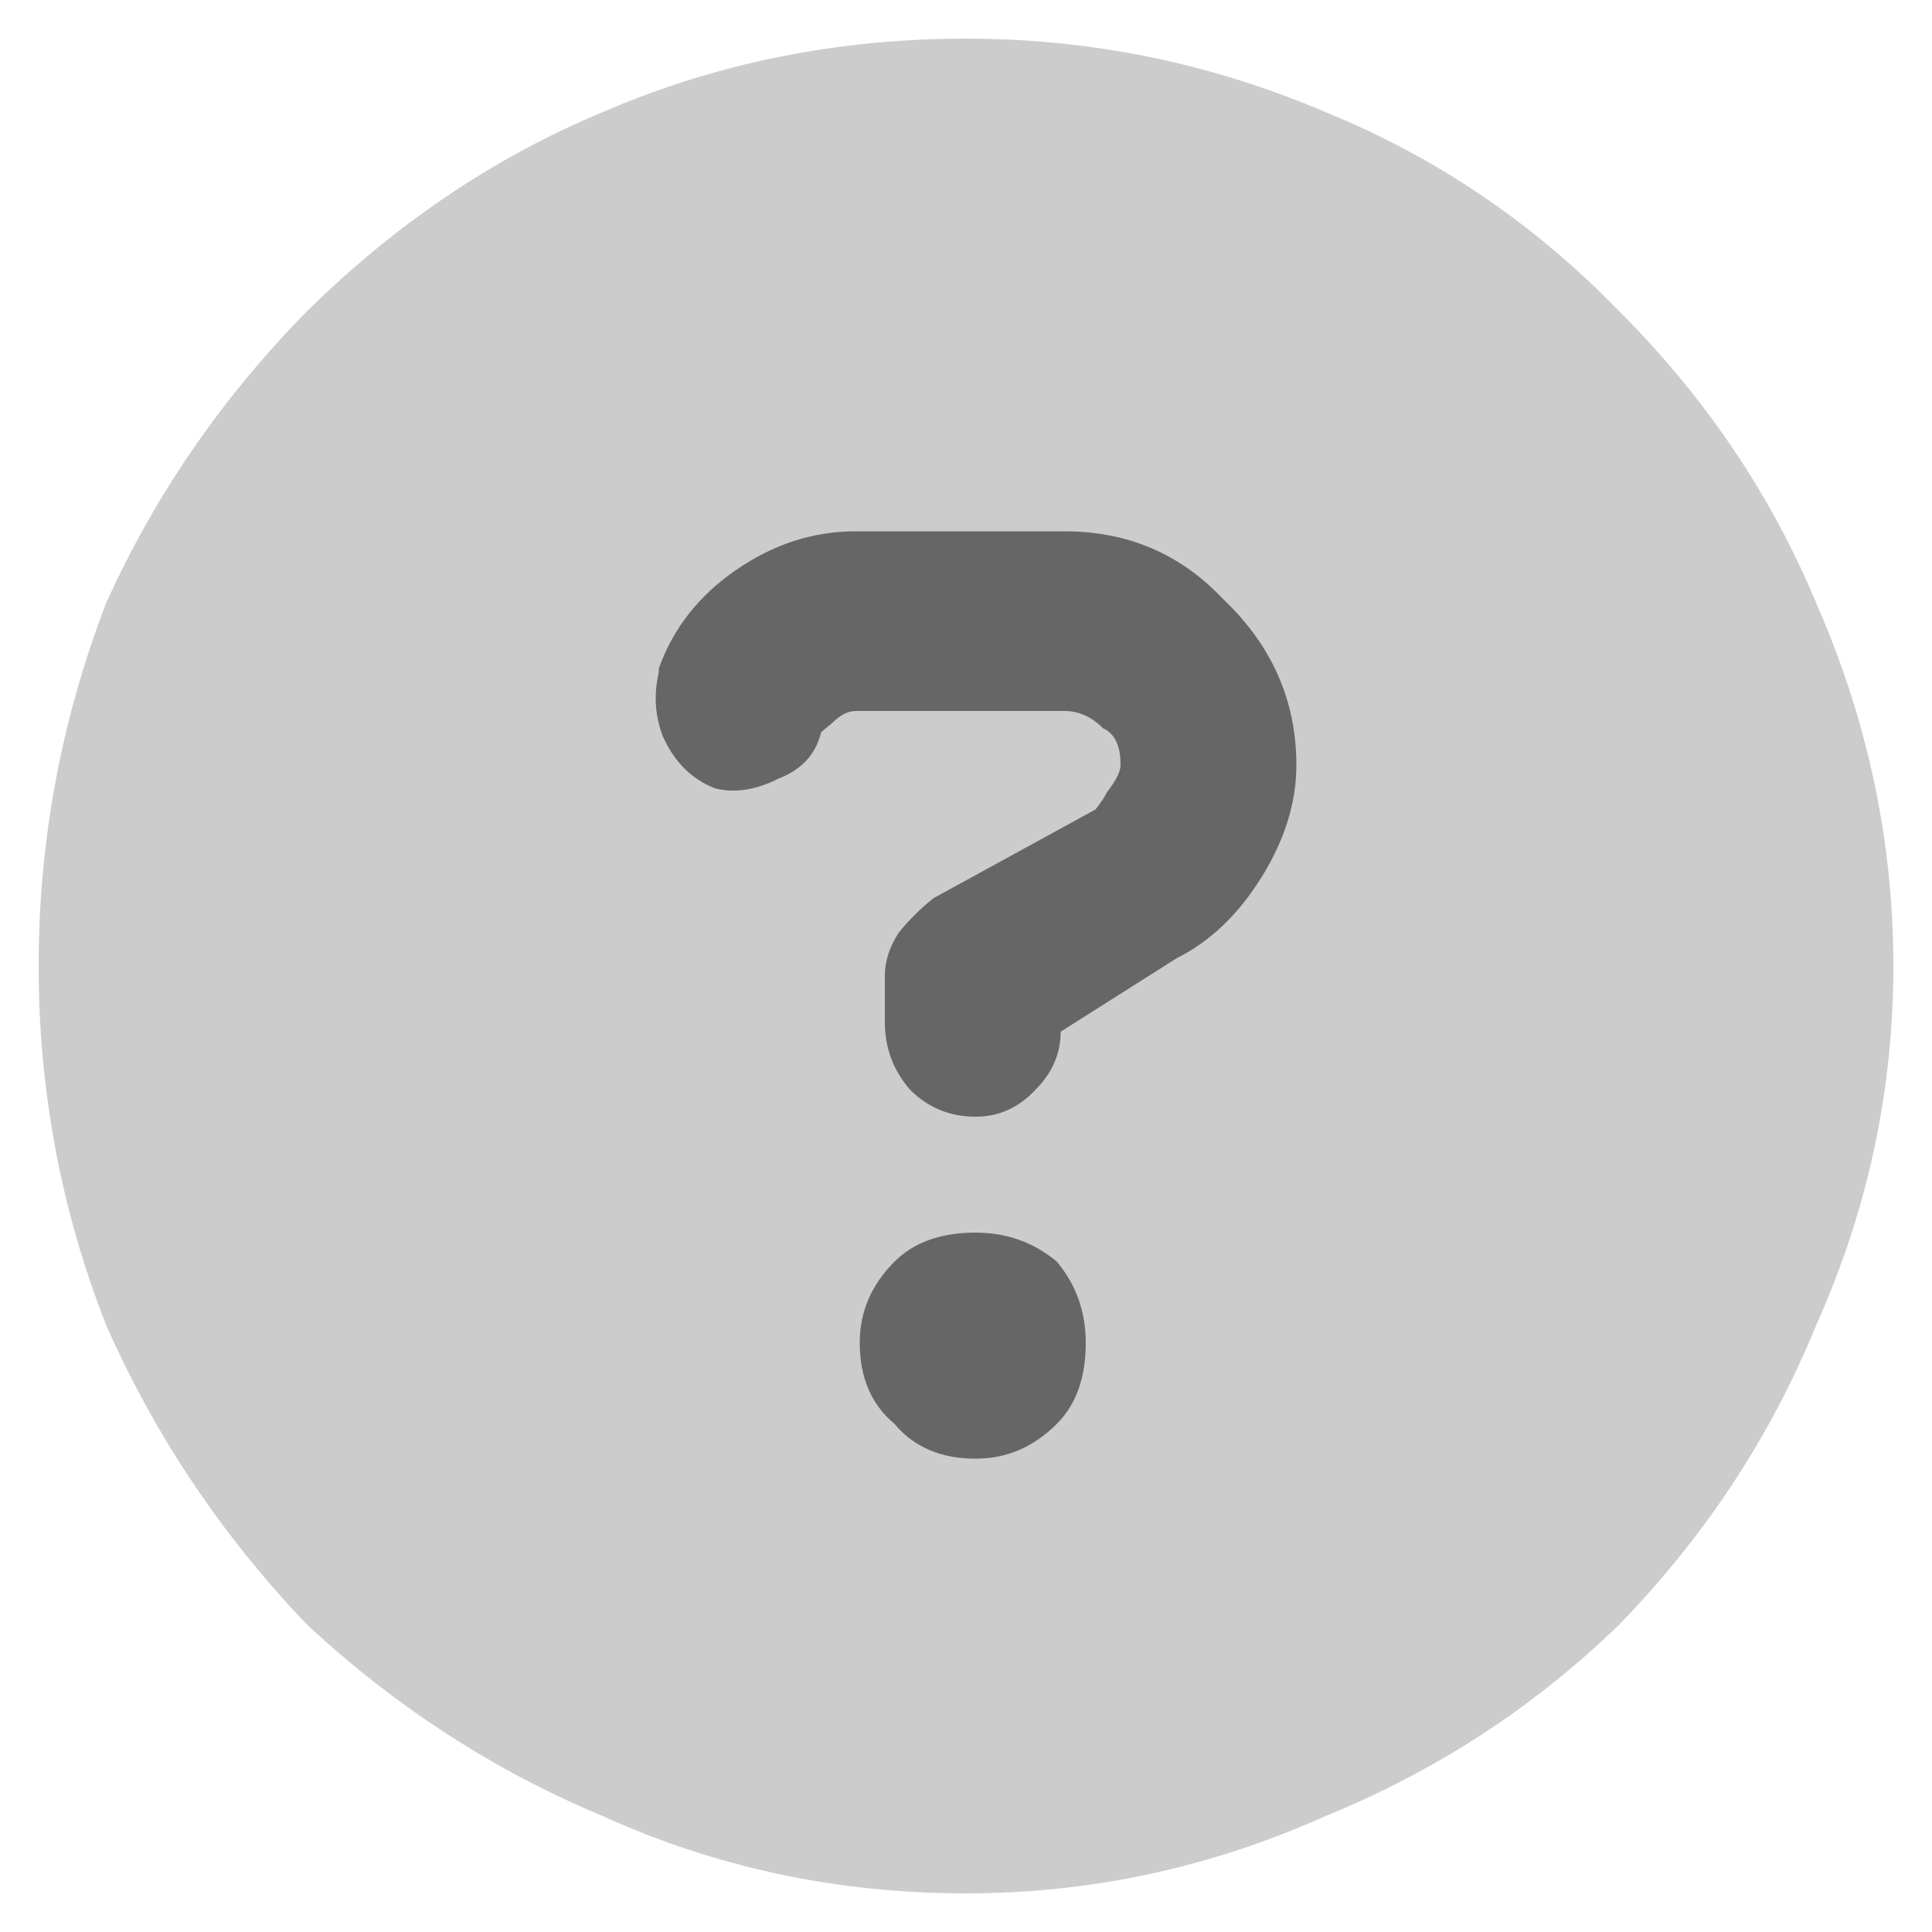
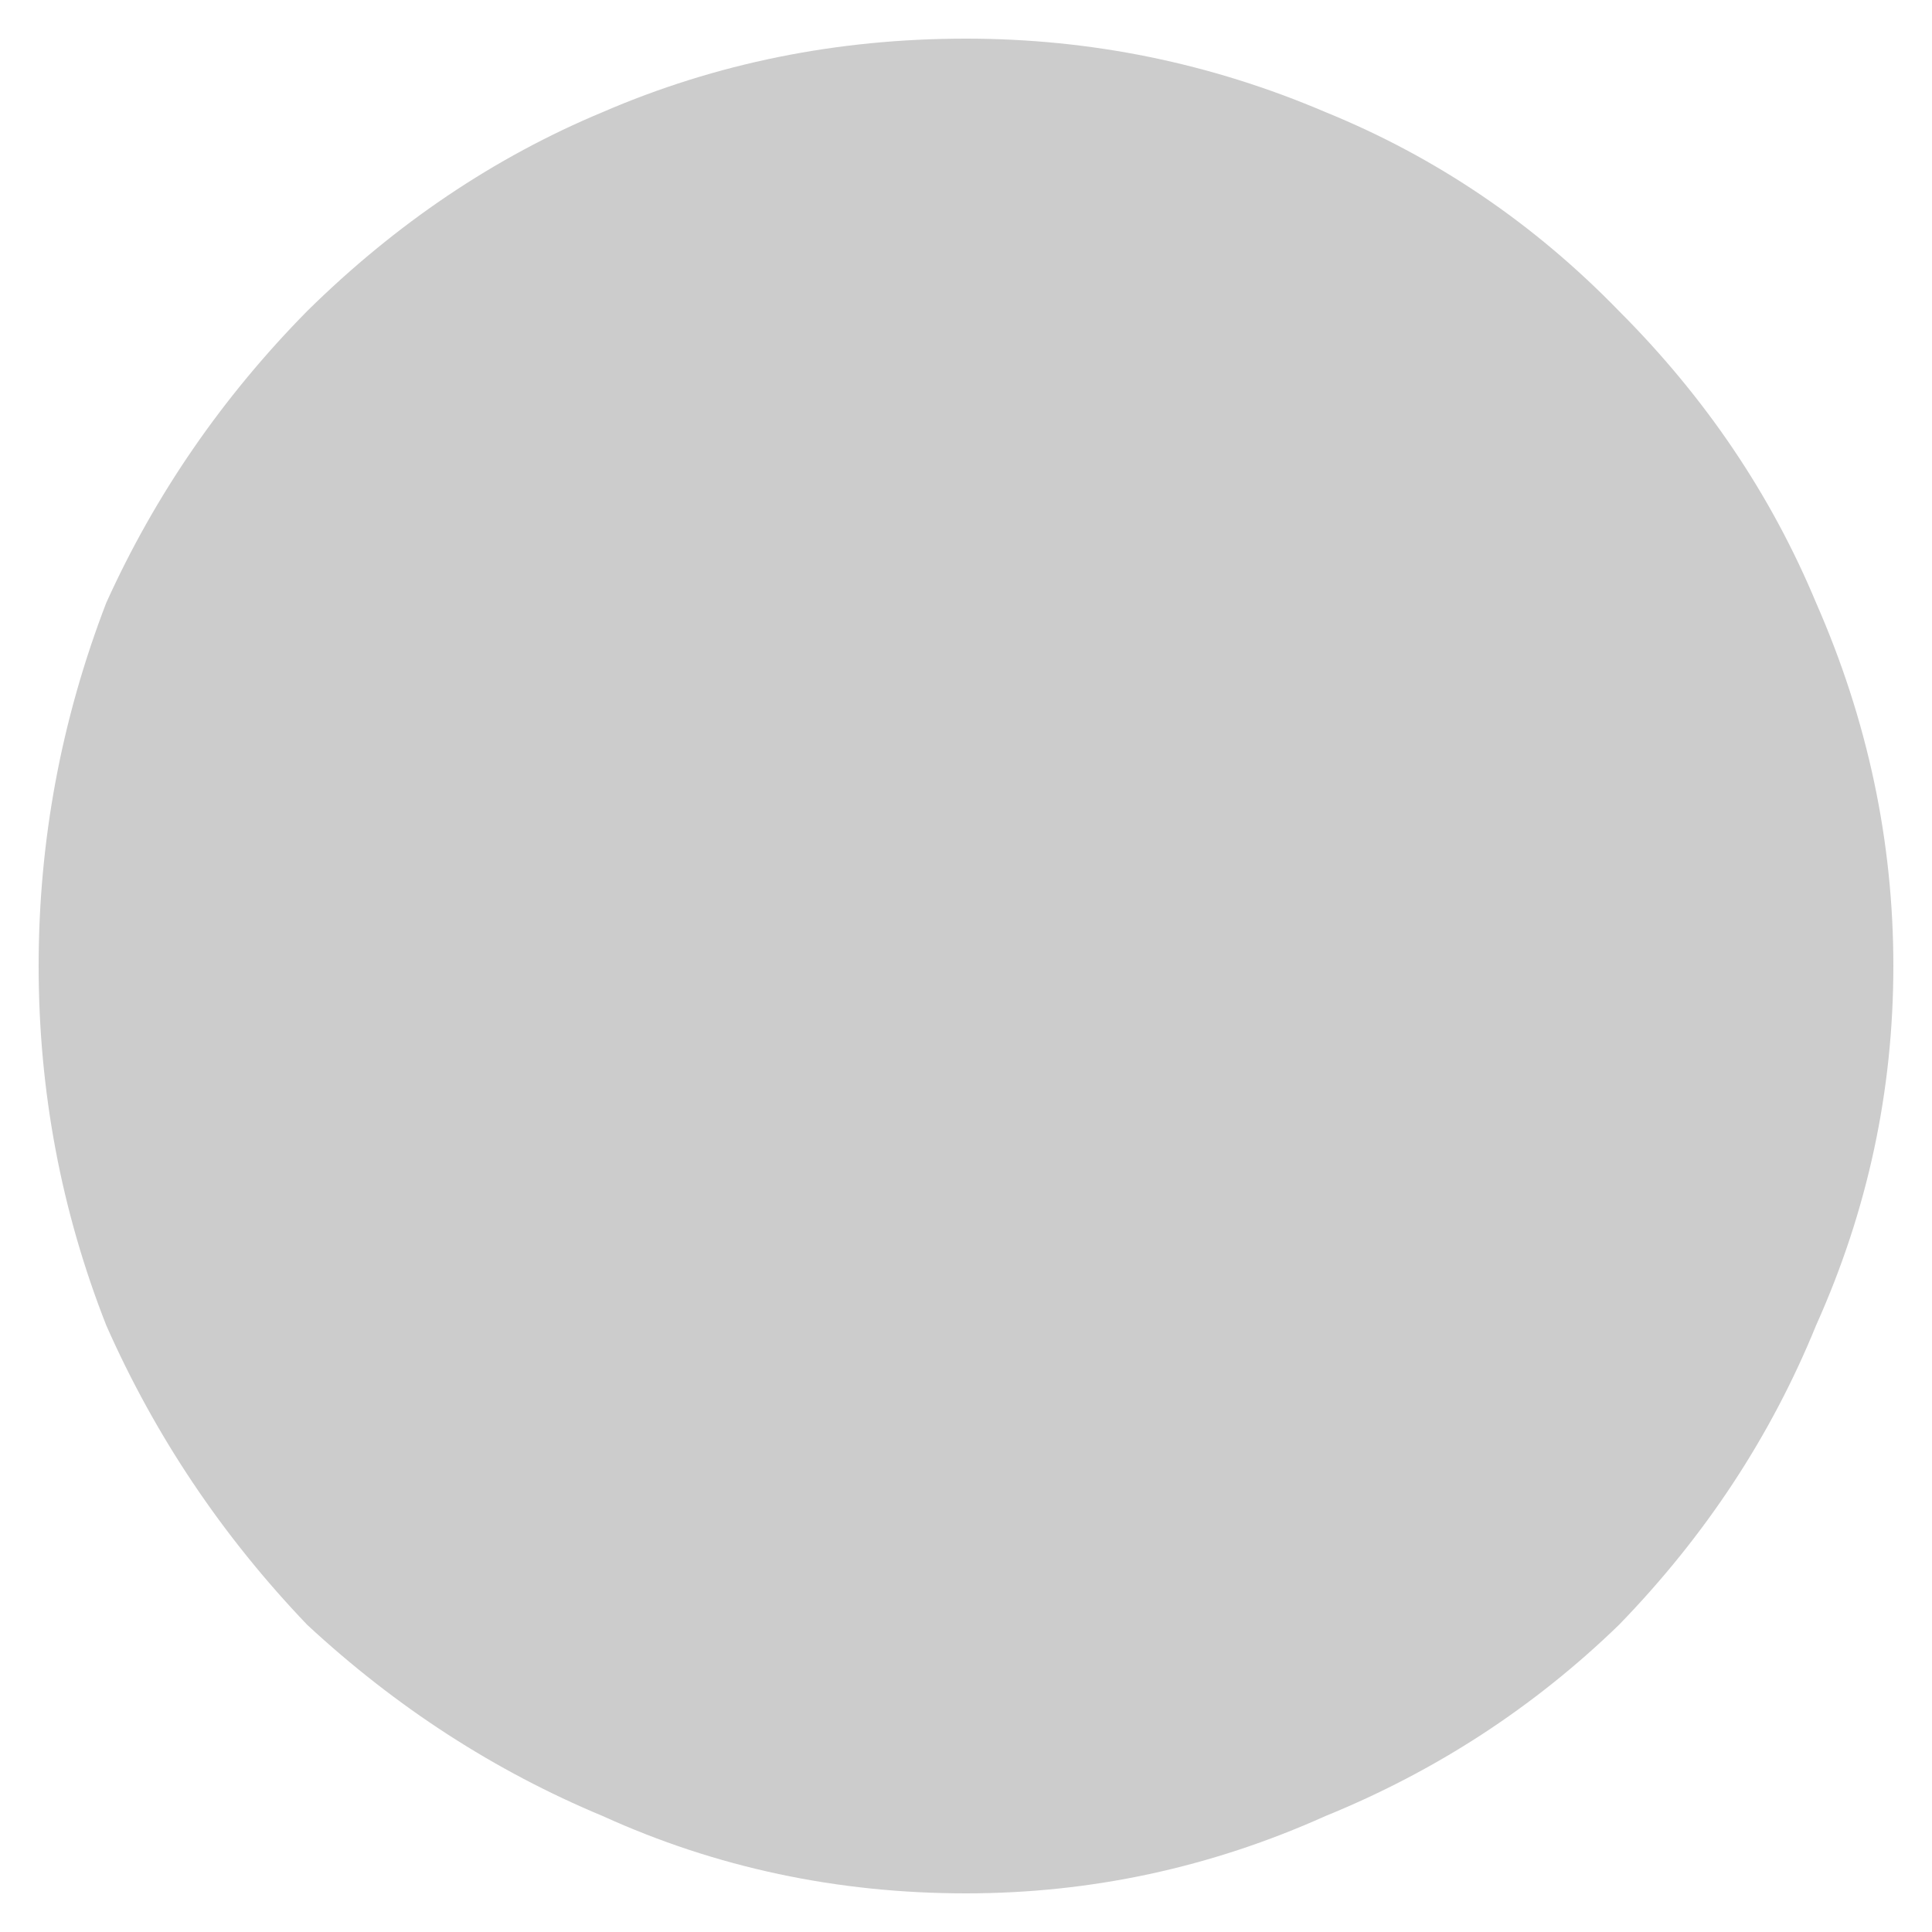
<svg xmlns="http://www.w3.org/2000/svg" xmlns:xlink="http://www.w3.org/1999/xlink" version="1.1" preserveAspectRatio="none" x="0px" y="0px" width="50px" height="50px" viewBox="0 0 50 50">
  <defs>
    <g id="Layer1_0_FILL">
      <path fill="#CCCCCC" stroke="none" d=" M 41.9 42.05 Q 45.25 38.6 47 34.3 49 29.85 49 25 49 20.15 47 15.6 45.25 11.4 41.9 8.05 38.6 4.65 34.3 2.9 29.85 1 25 1 20 1 15.6 2.9 11.4 4.65 7.95 8.05 4.65 11.4 2.75 15.6 1 20.15 1 25 1 29.85 2.75 34.3 4.65 38.6 7.95 42.05 11.4 45.25 15.6 47 20 49 25 49 29.85 49 34.3 47 38.6 45.25 41.9 42.05 Z" />
    </g>
    <g id="Layer0_0_FILL">
-       <path fill="#666666" stroke="none" d=" M 21.25 18.95 L 21.55 18.7 Q 21.85 18.4 22.15 18.4 L 27.55 18.4 Q 28.1 18.4 28.55 18.85 29 19.05 29 19.8 29 20.05 28.65 20.5 28.55 20.7 28.35 20.95 L 24.15 23.25 Q 23.6 23.7 23.25 24.15 22.9 24.7 22.9 25.25 L 22.9 26.45 Q 22.9 27.45 23.55 28.2 24.25 28.9 25.25 28.9 26.15 28.9 26.8 28.2 27.45 27.55 27.45 26.7 L 30.45 24.8 Q 31.75 24.15 32.65 22.7 33.55 21.25 33.55 19.8 33.55 17.3 31.65 15.5 30 13.75 27.55 13.75 L 22.15 13.75 Q 20.5 13.75 19.05 14.75 17.6 15.75 17.05 17.3 L 17.05 17.4 Q 16.85 18.25 17.15 19.05 17.6 20.05 18.5 20.4 19.25 20.6 20.15 20.15 21.05 19.8 21.25 18.95 M 25.25 31.9 Q 23.9 31.9 23.15 32.65 22.25 33.55 22.25 34.75 22.25 36.1 23.15 36.85 23.9 37.75 25.25 37.75 26.45 37.75 27.35 36.85 28.1 36.1 28.1 34.75 28.1 33.55 27.35 32.65 26.45 31.9 25.25 31.9 Z" />
-     </g>
+       </g>
  </defs>
  <g transform="matrix( 1, 0, 0, 1, 0,0) ">
    <use xlink:href="#Layer1_0_FILL" />
  </g>
  <g transform="matrix( 1, 0, 0, 1, 0,0) ">
    <use xlink:href="#Layer0_0_FILL" />
  </g>
</svg>